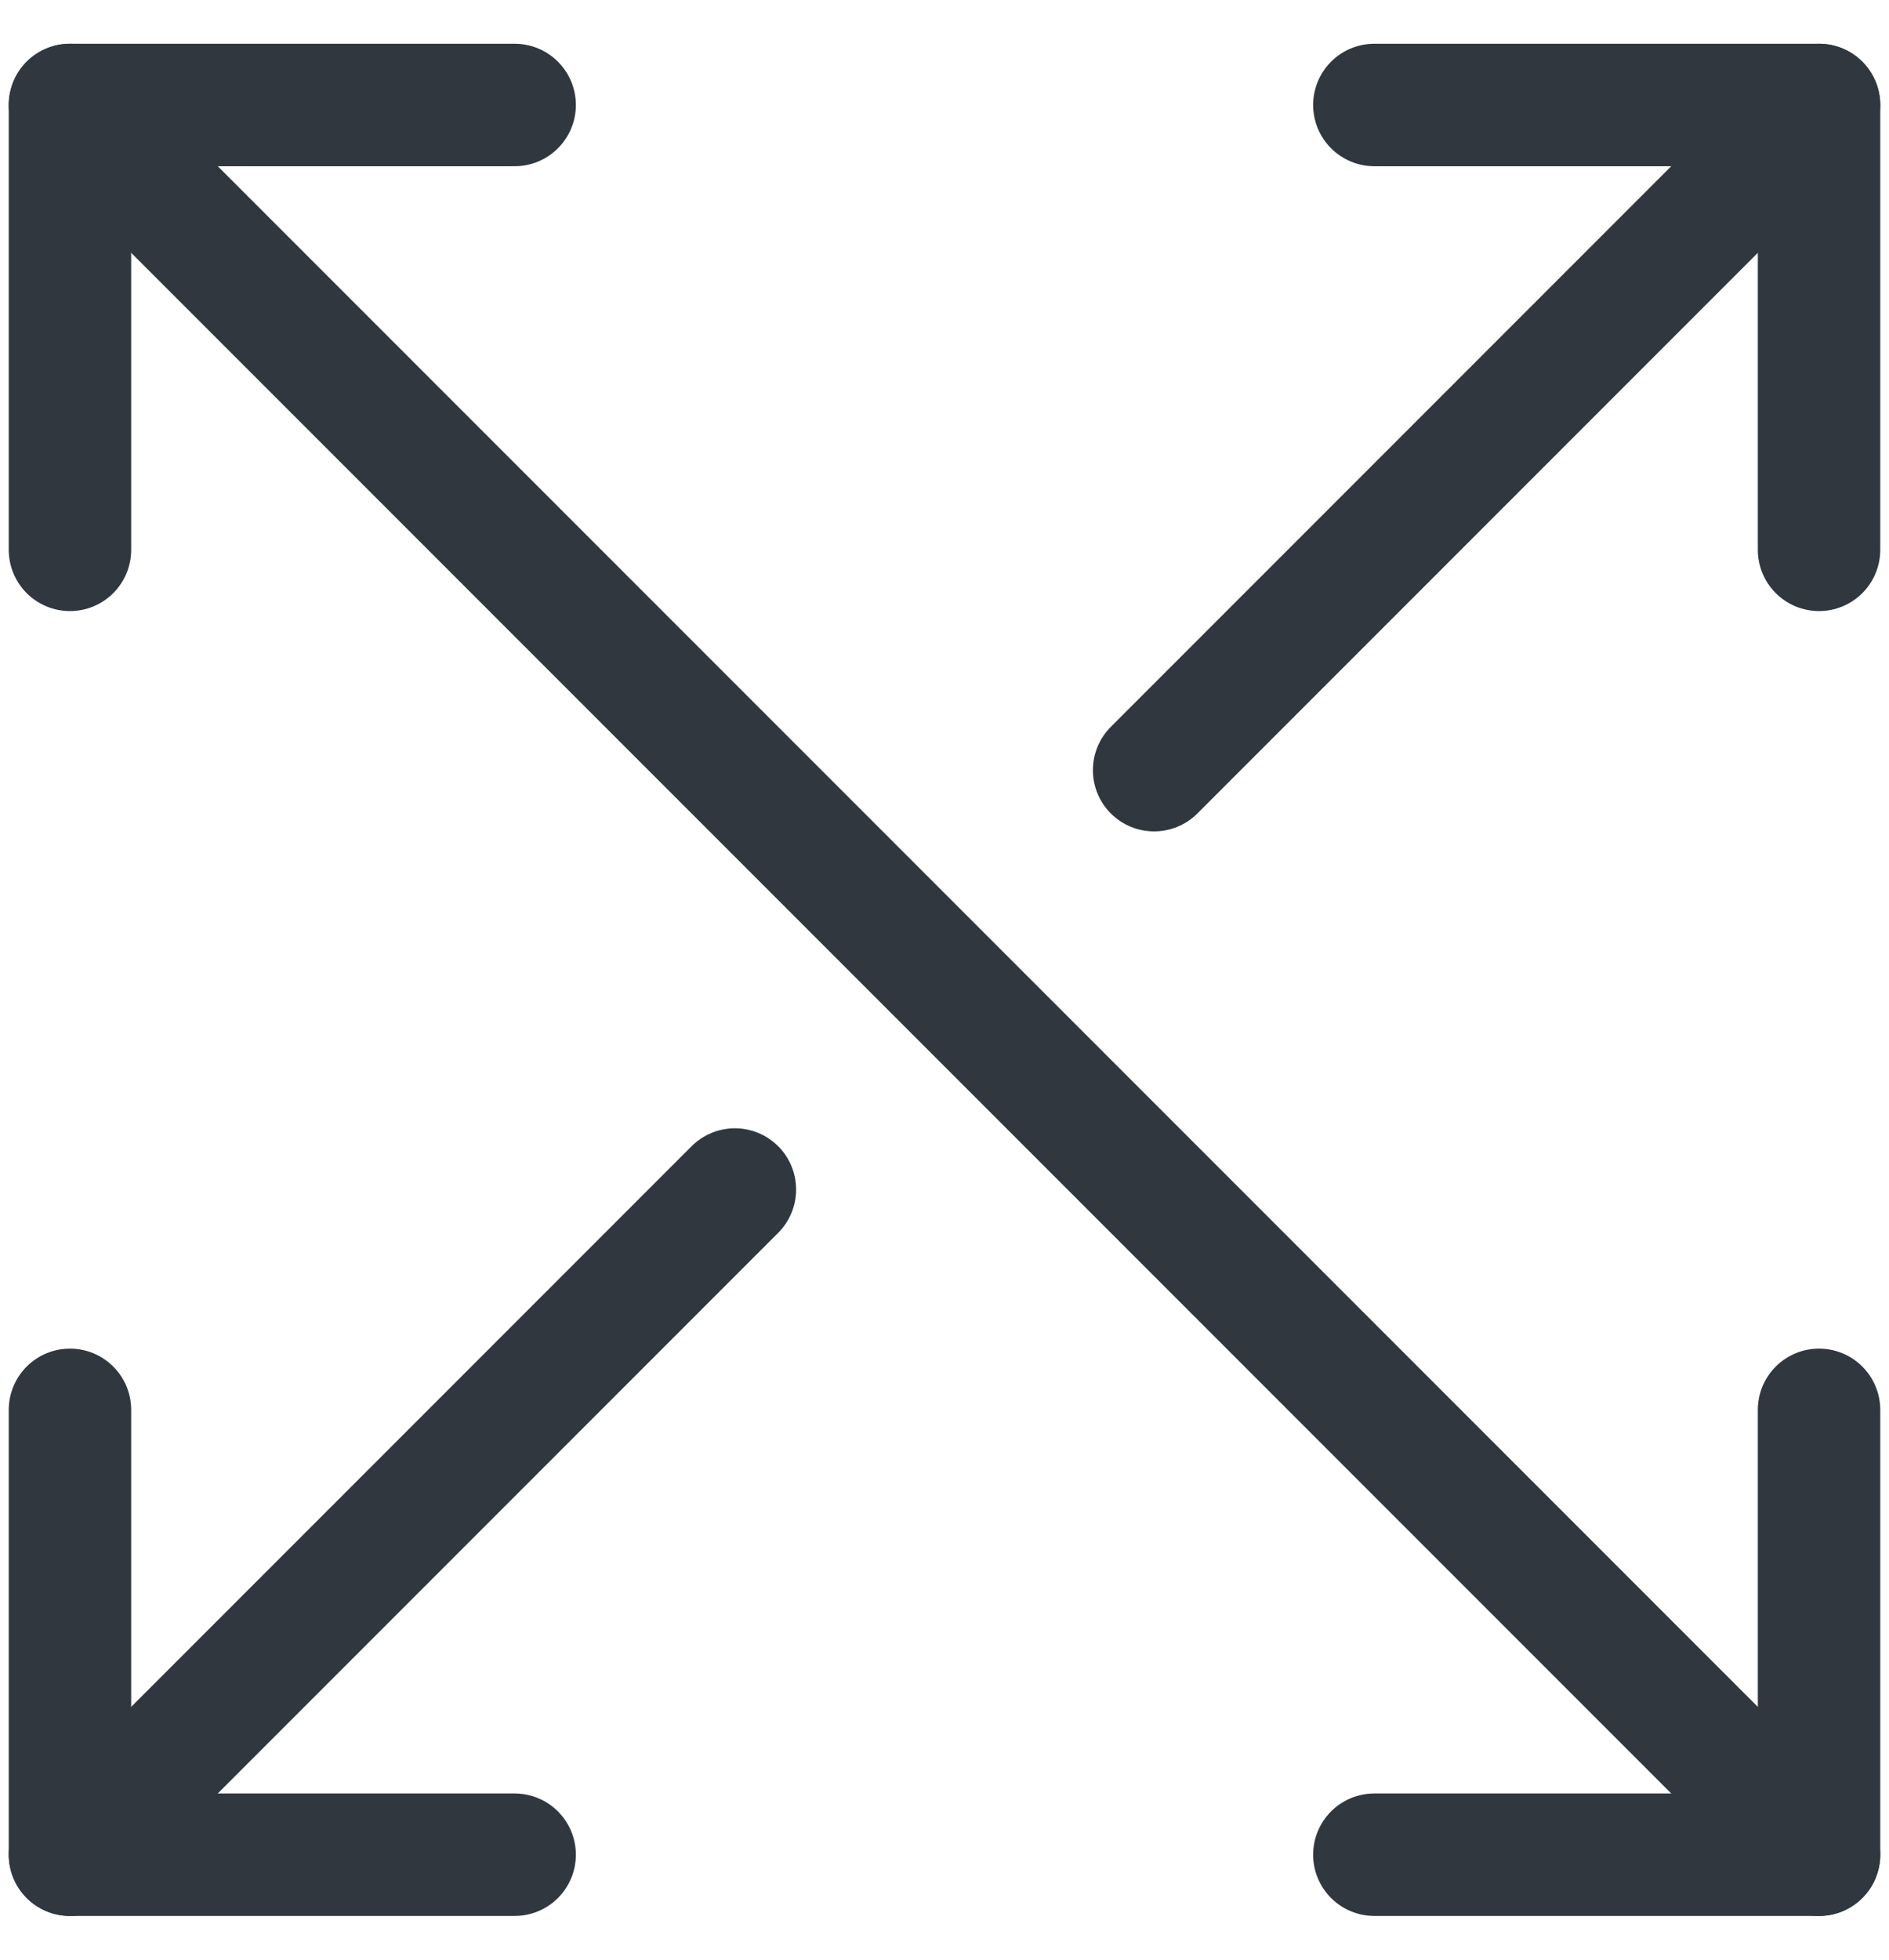
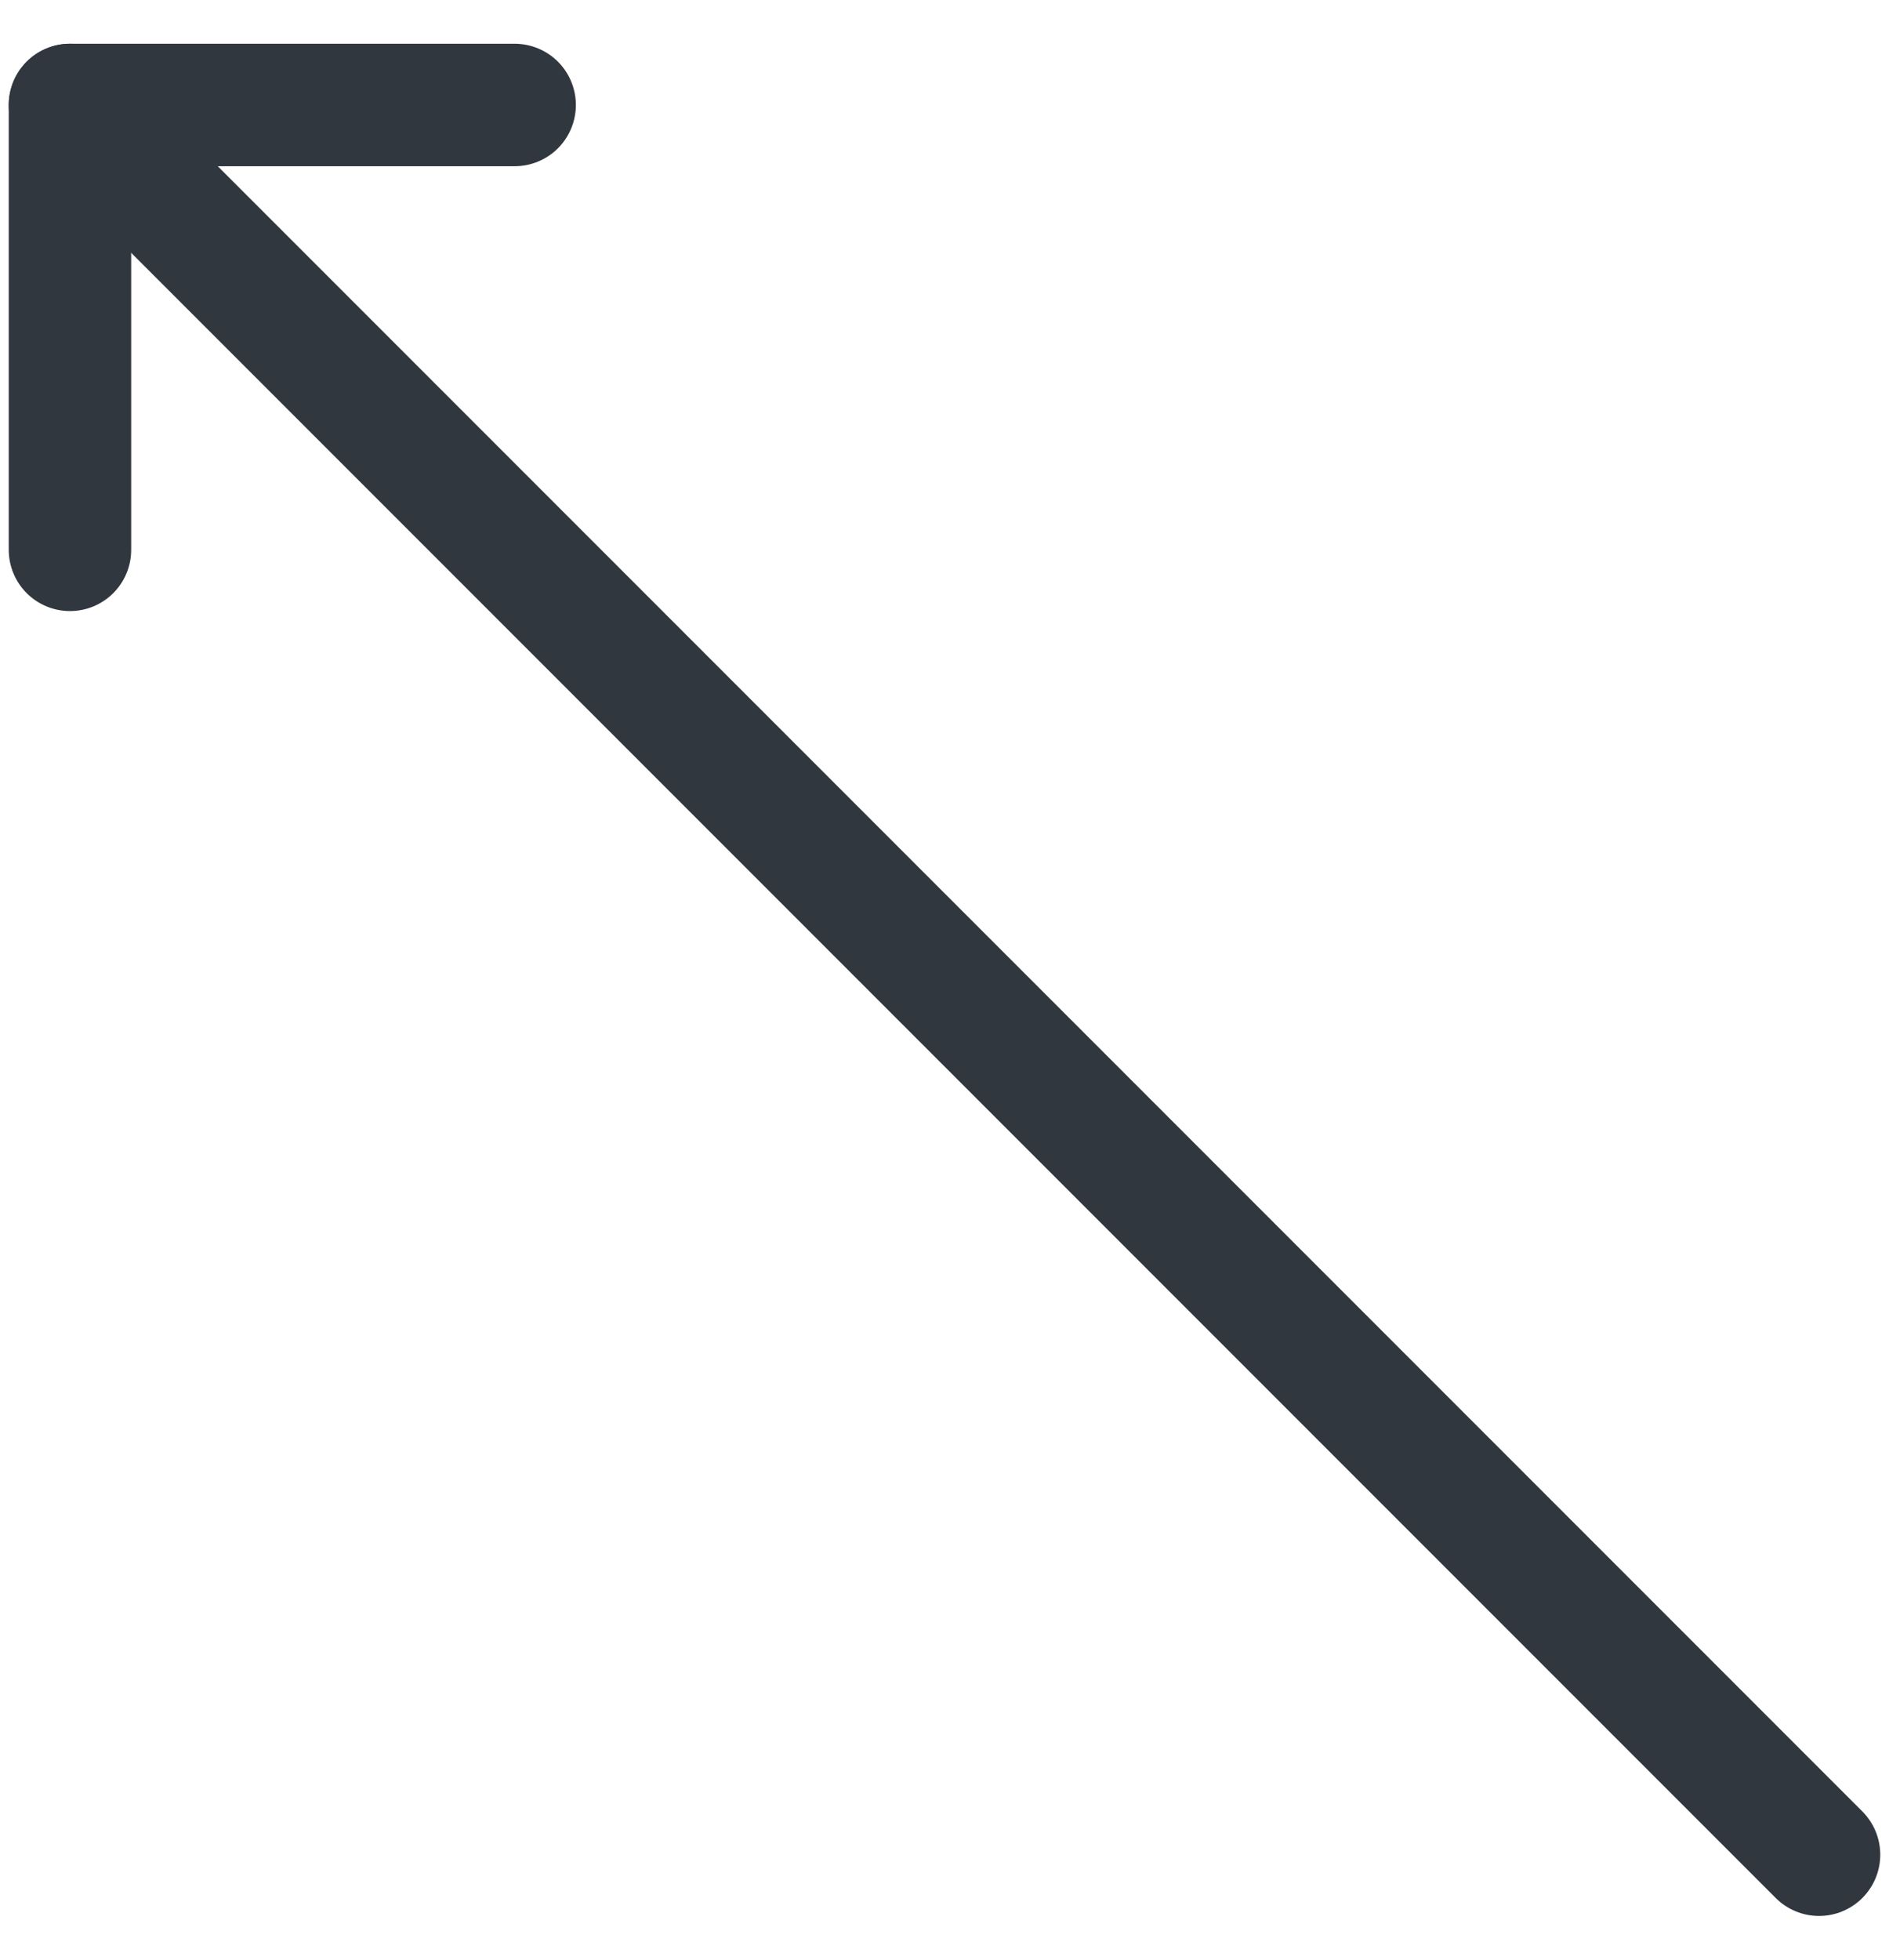
<svg xmlns="http://www.w3.org/2000/svg" width="27" height="28" viewBox="0 0 27 28" fill="none">
-   <path d="M26 7.856V1.5H19.644" stroke="#30373F" stroke-width="1.75" stroke-linecap="round" stroke-linejoin="round" />
  <path d="M7.356 1.5H1V7.856" stroke="#30373F" stroke-width="1.75" stroke-linecap="round" stroke-linejoin="round" />
-   <path d="M1 20.144V26.5H7.356" stroke="#30373F" stroke-width="1.75" stroke-linecap="round" stroke-linejoin="round" />
-   <path d="M19.644 26.5H26V20.144" stroke="#30373F" stroke-width="1.75" stroke-linecap="round" stroke-linejoin="round" />
-   <path d="M26 1.5L16.496 11.004" stroke="#30373F" stroke-width="1.75" stroke-linecap="round" stroke-linejoin="round" />
-   <path d="M10.504 16.996L1 26.5" stroke="#30373F" stroke-width="1.75" stroke-linecap="round" stroke-linejoin="round" />
  <path d="M1 1.5L26 26.5" stroke="#30373F" stroke-width="1.75" stroke-linecap="round" stroke-linejoin="round" />
</svg>